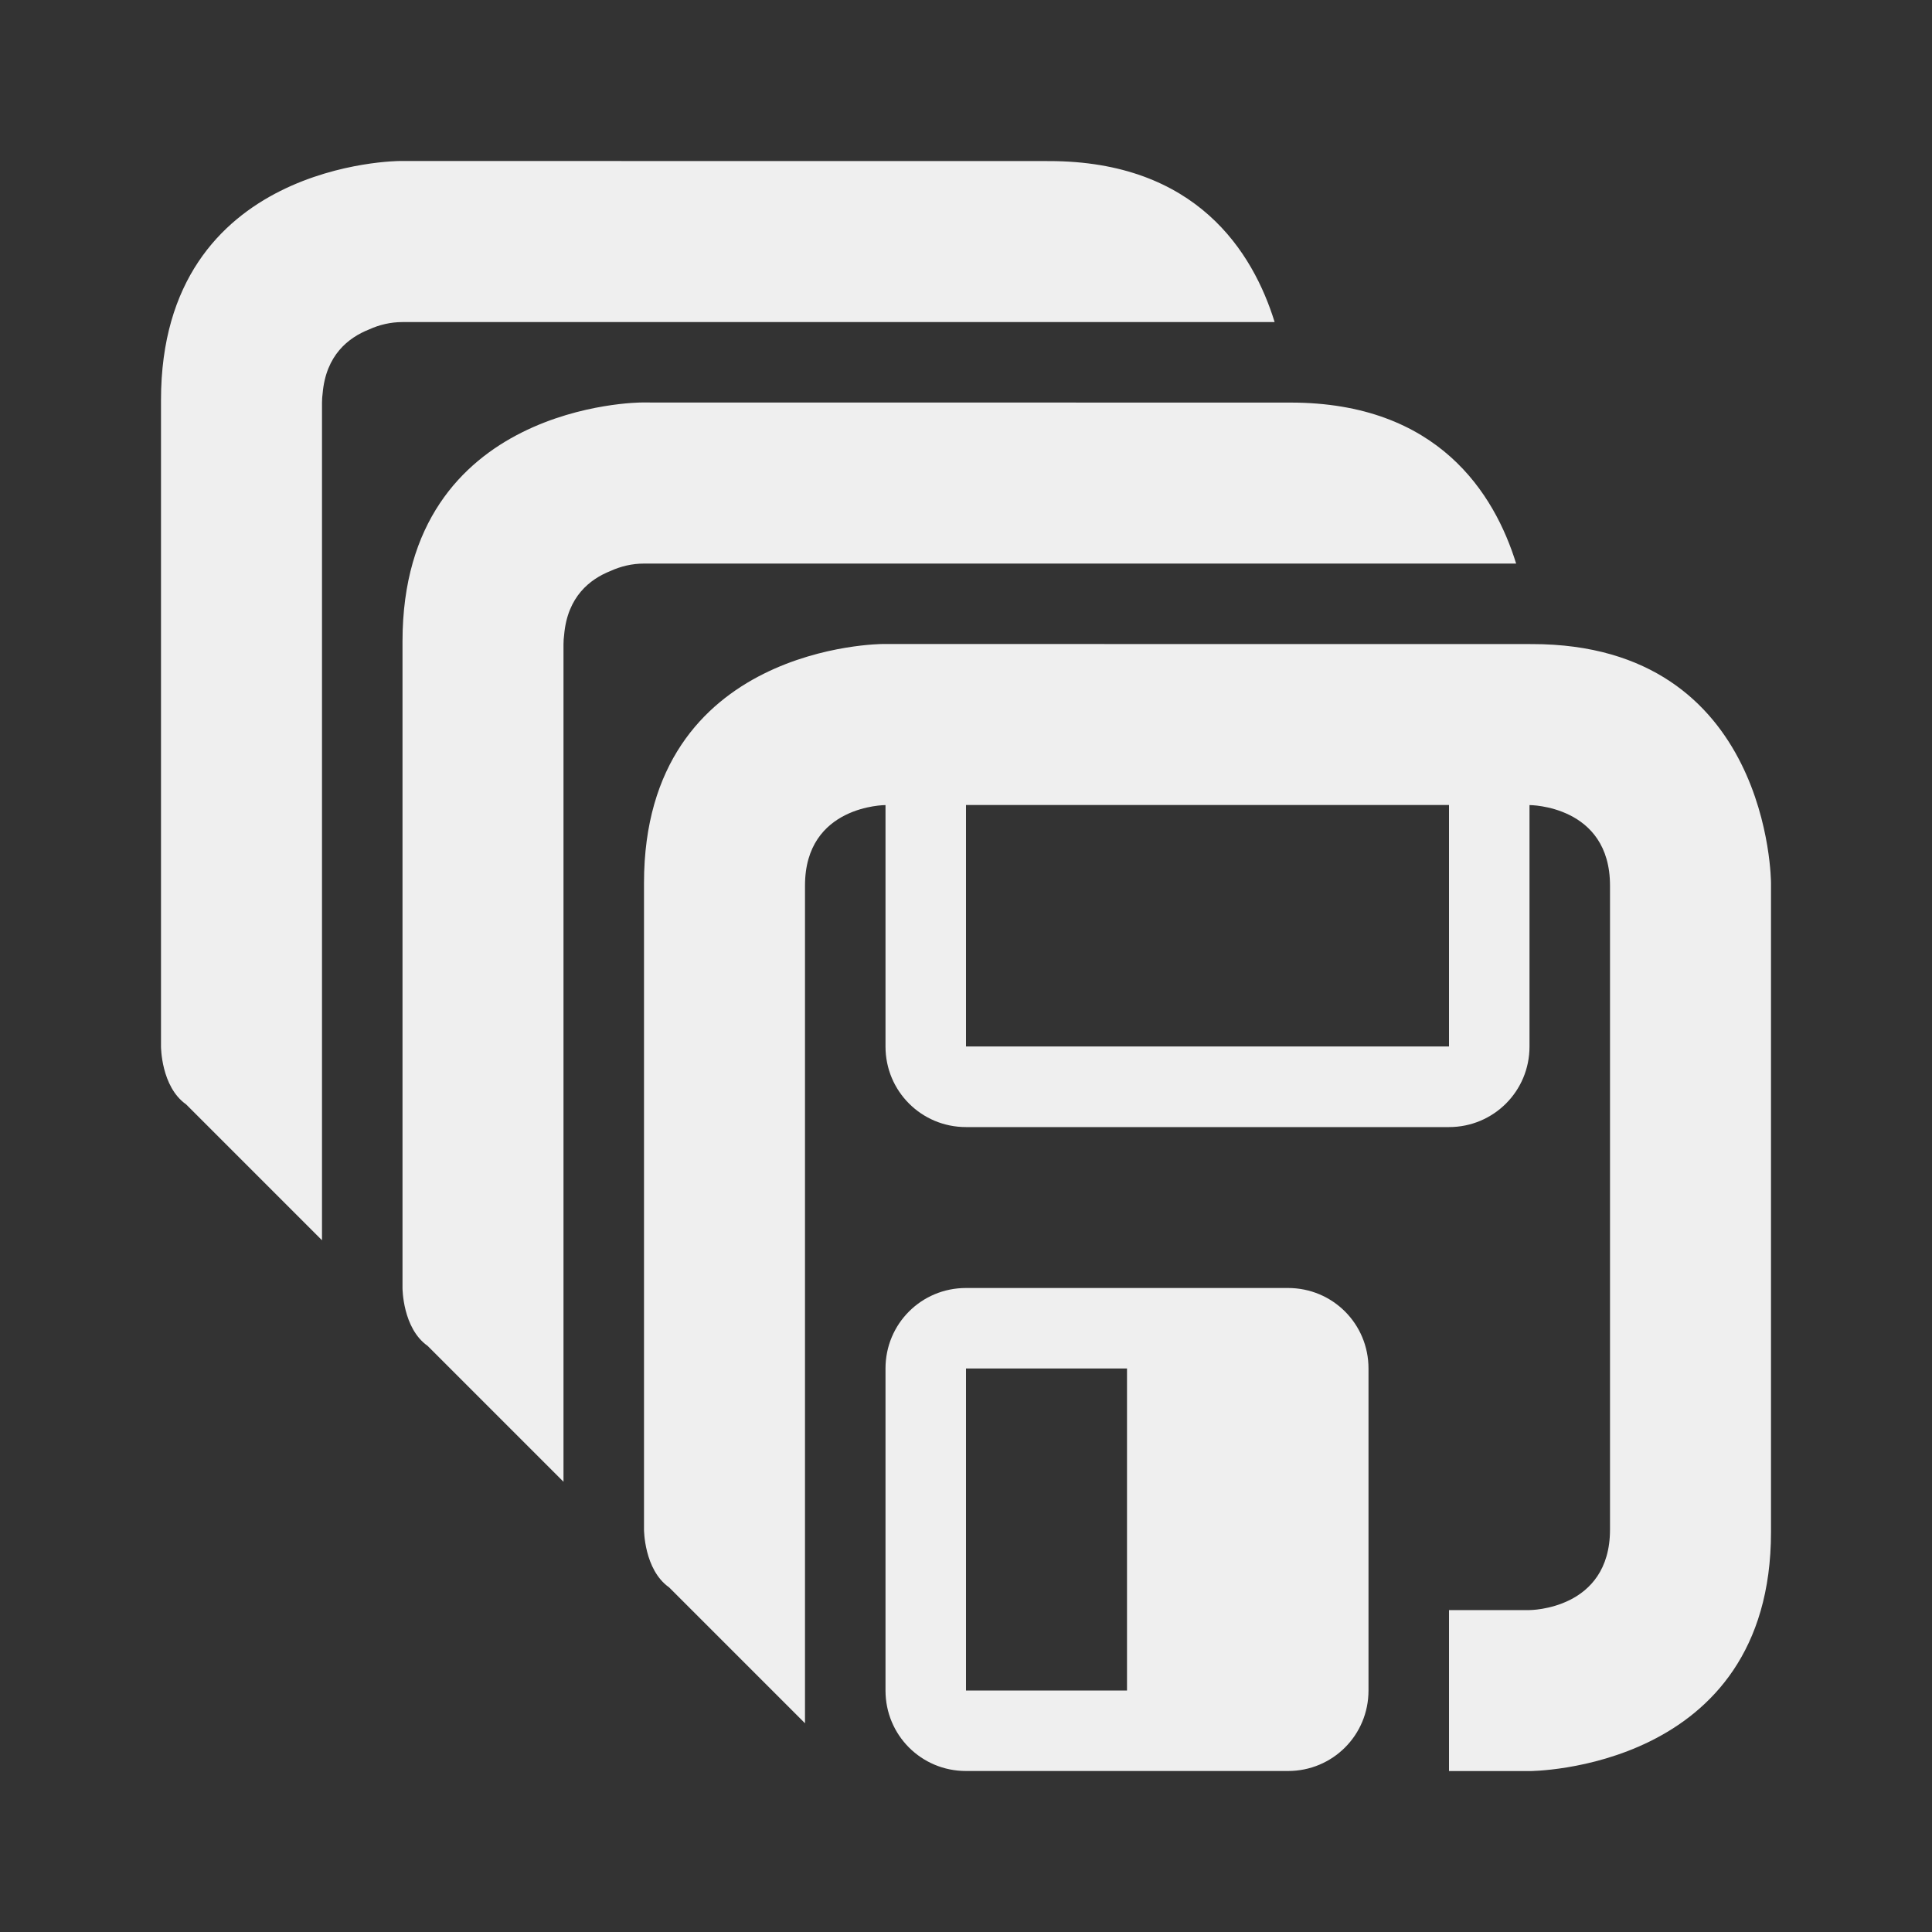
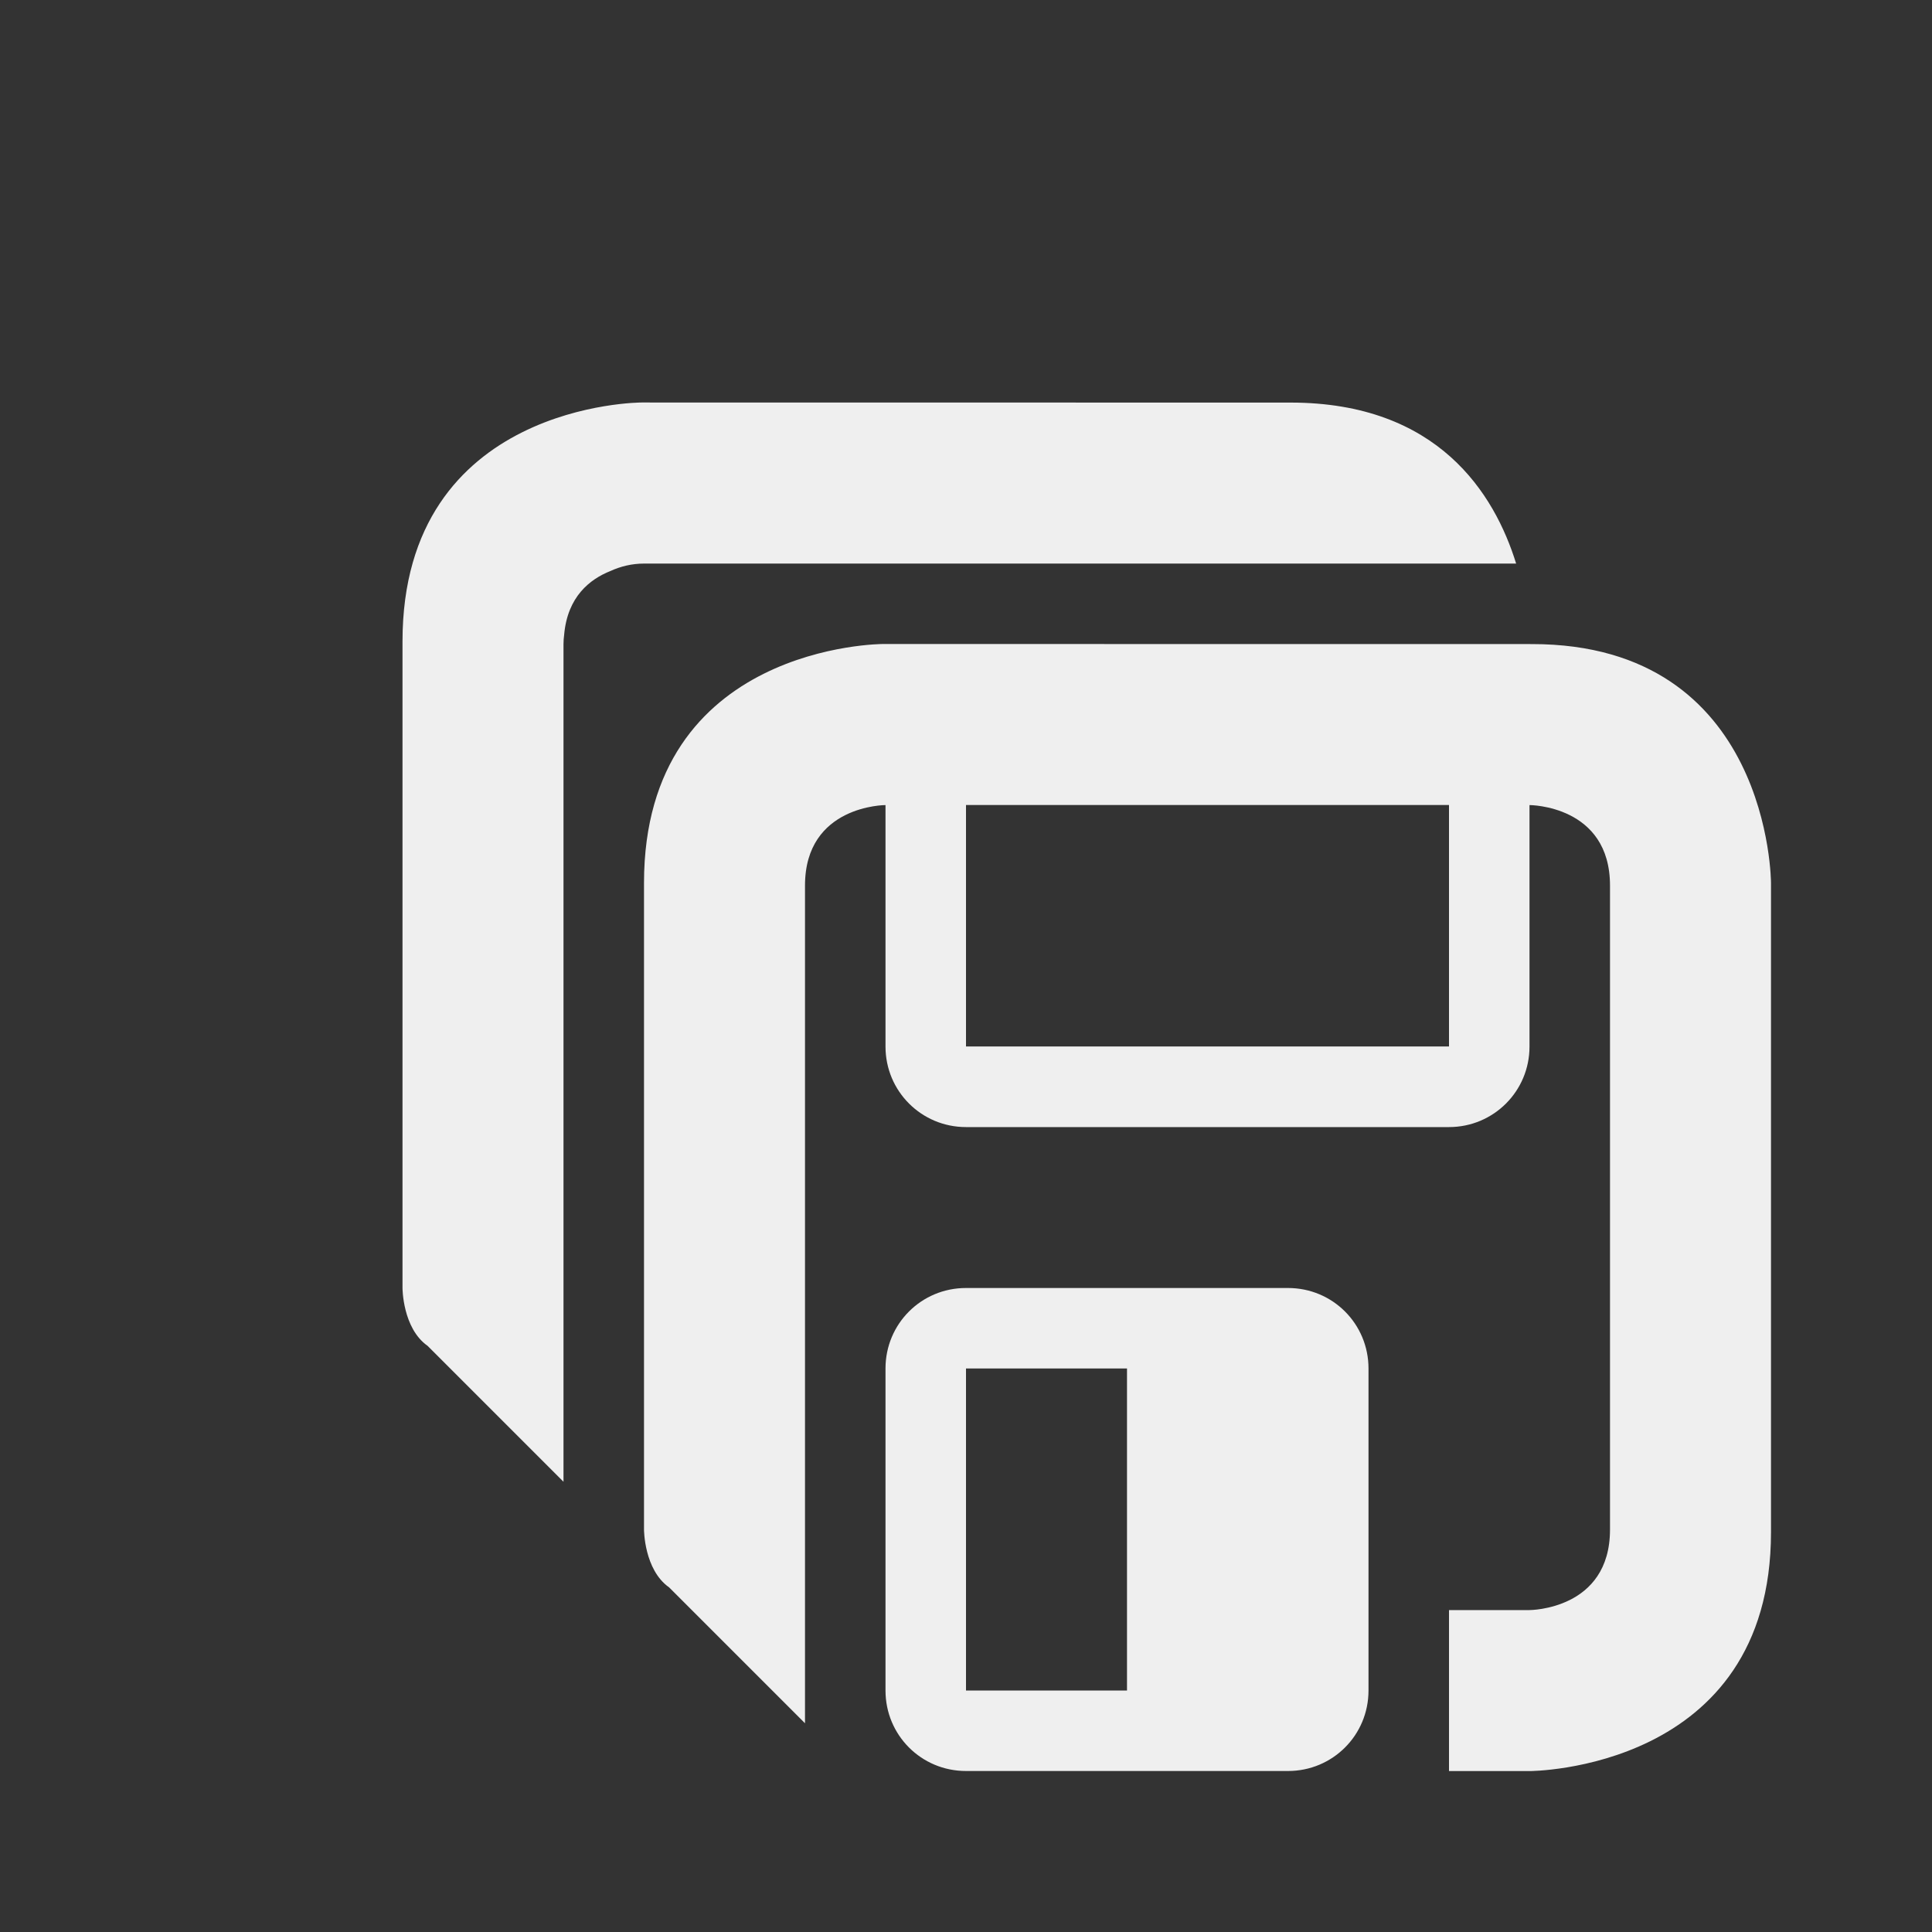
<svg xmlns="http://www.w3.org/2000/svg" viewBox="0 0 24 24">
  <rect x="0" y="0" width="24" height="24" fill="#333333" stroke="none" />
  <g fill="#efefef">
    <path d="m10.969 8s-2.969 0-2.969 2.969v8.031s0.0.5.312.719l1.688 1.688v-10.406c0-1 1-1 1-1v3c0 .554.446 1 1 1h6c.554 0 1-.446 1-1v-3s1 0 1 1v8c0 1-1 1-1 1h-1v2h1s3-0 3-2.969v-8.062s-0-2.969-2.969-2.969zm1.031 2h6v3h-6zm0 6c-.555 0-1 .445-1 1v4c0 .555.445 1 1 1h4c.555 0 1-.445 1-1v-4c0-.555-.445-1-1-1zm0 1h2v4h-2z" />
    <path d="m7.969 5s-2.969 0-2.969 2.969v8.031s0.0.5.312.719l1.688 1.688v-10.406c0-.039.003-.077.008-.115.041-.475.321-.692.576-.793.127-.058.267-.092.416-.092h1 6 1 2.834c-.268-.866-.968-2-2.803-2z" />
-     <path d="m4.969 2s-2.969 0-2.969 2.969v8.031s0.0.5.312.719l1.688 1.688v-10.406c0-.039.003-.077.008-.115.041-.475.321-.692.576-.793.127-.058.267-.092.416-.092h1 6 1 2.834c-.268-.866-.968-2-2.803-2z" />
  </g>
</svg>